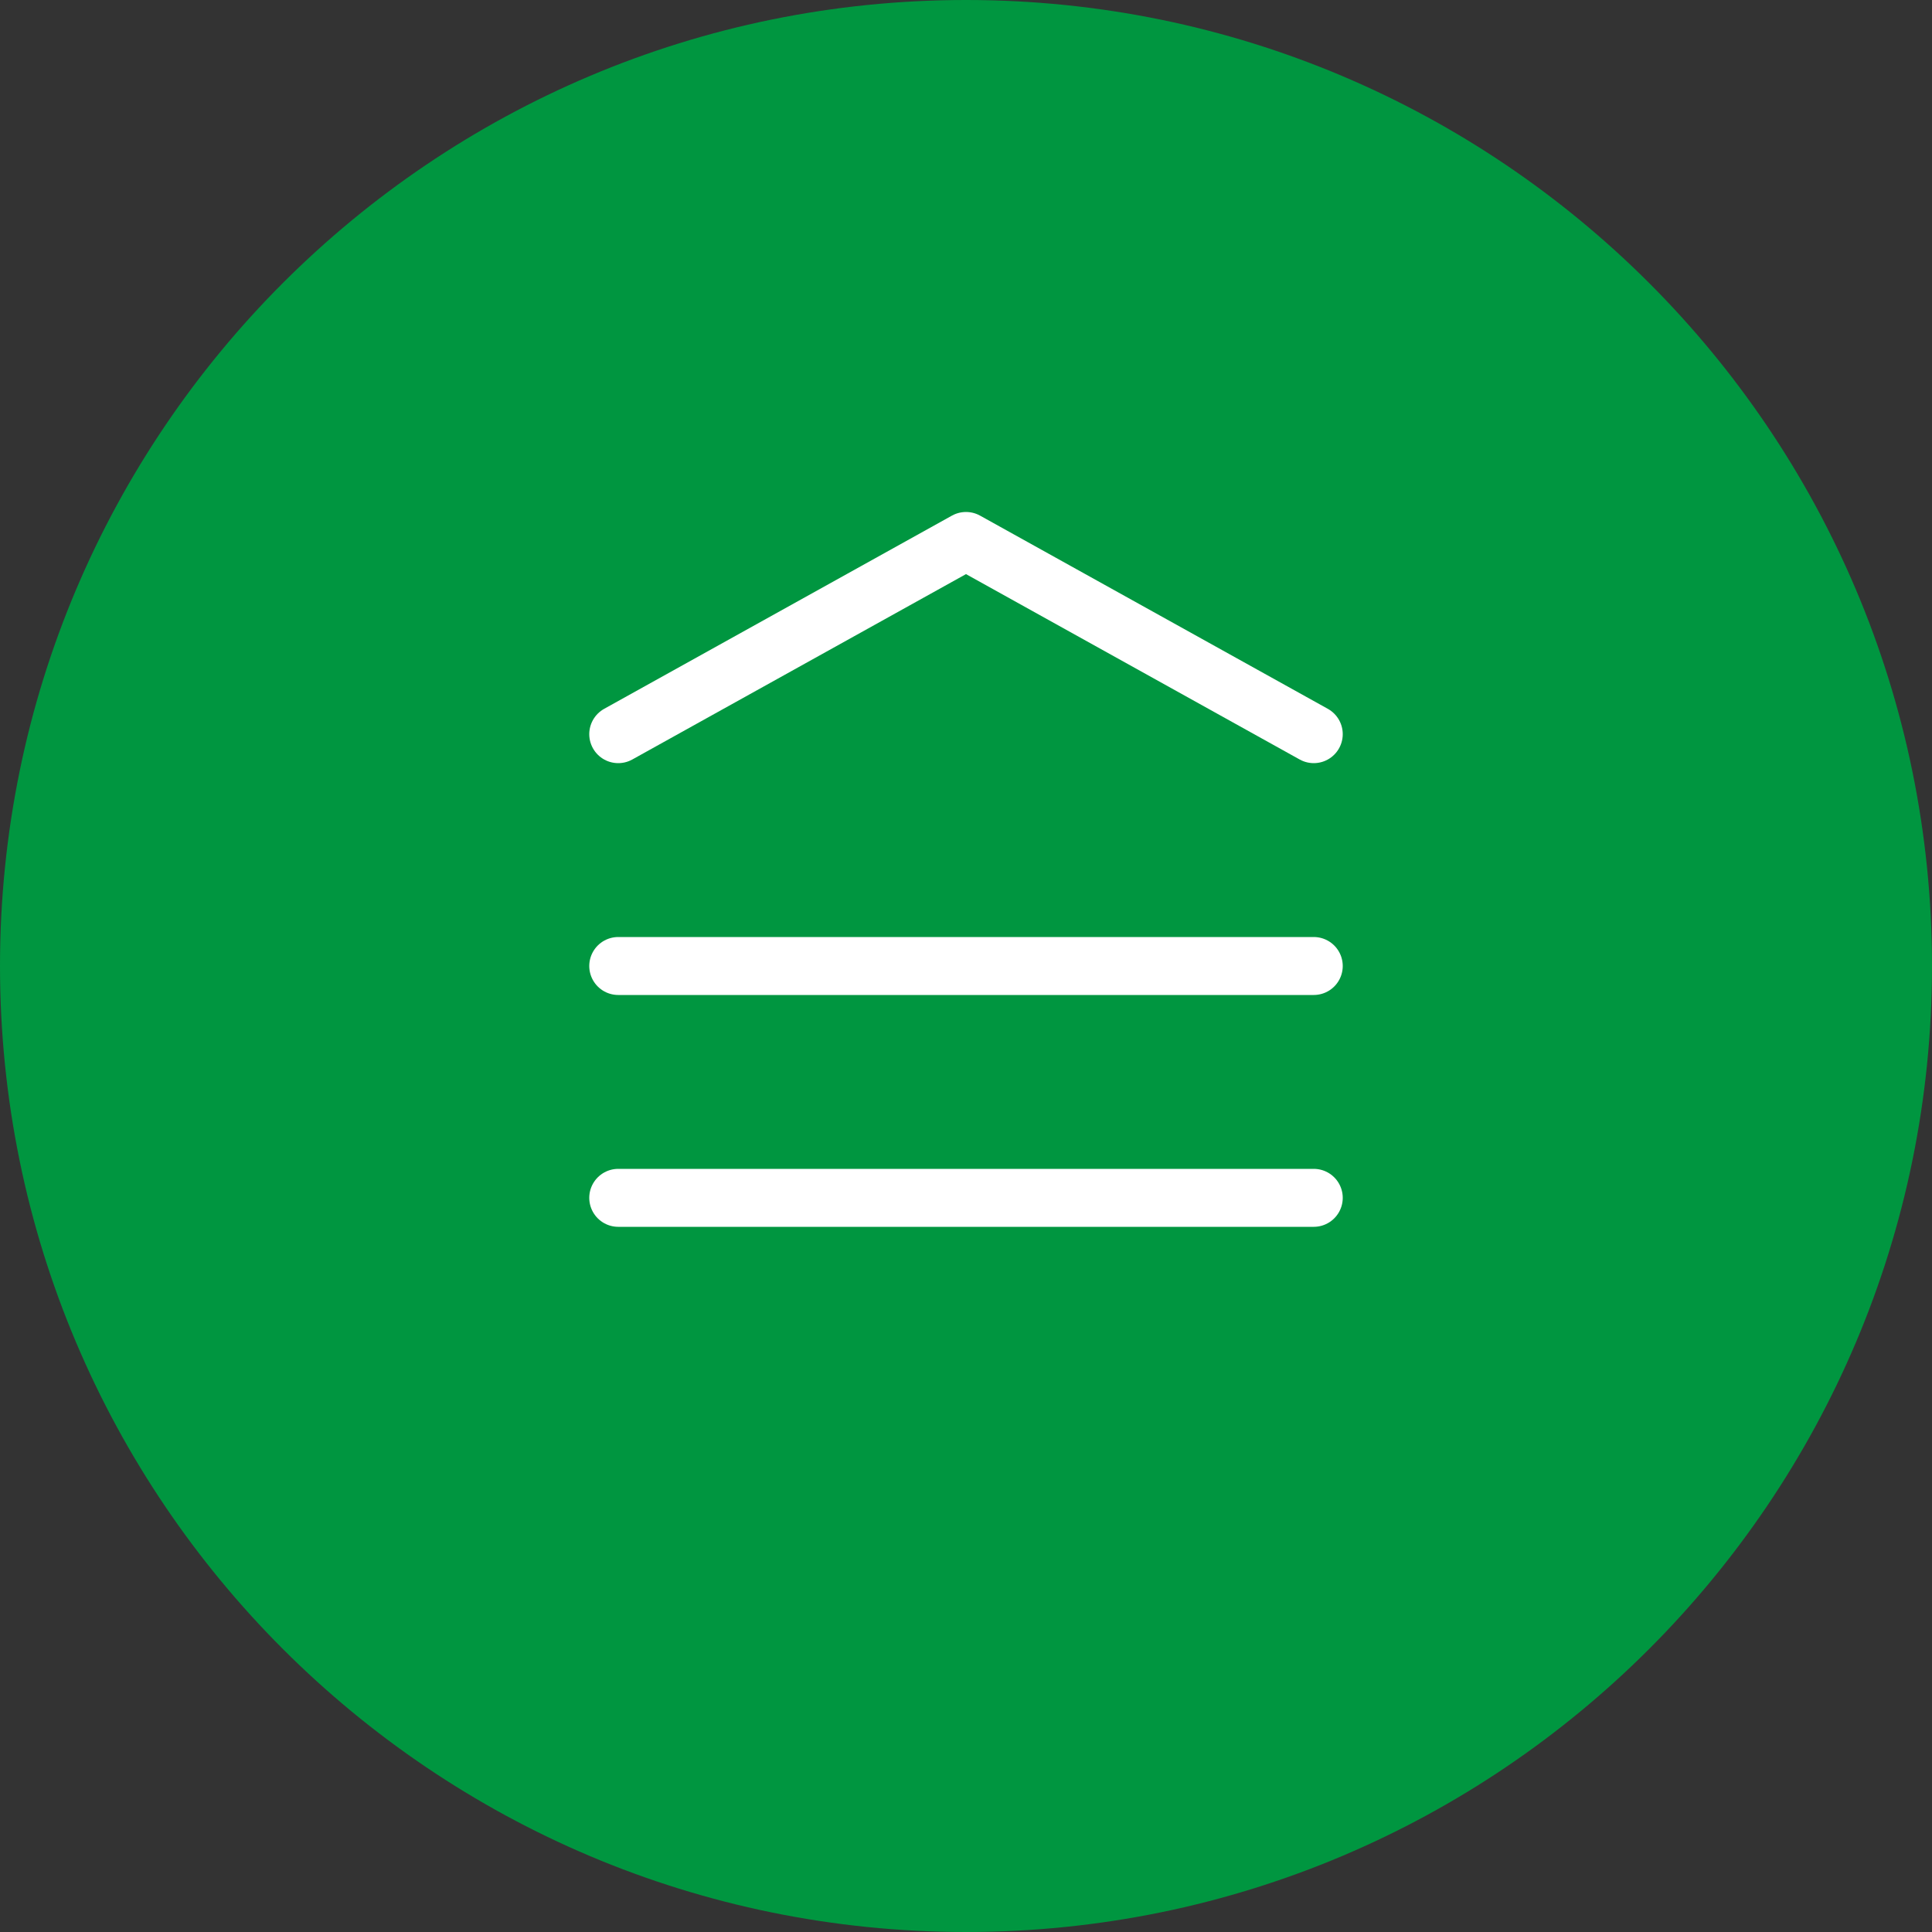
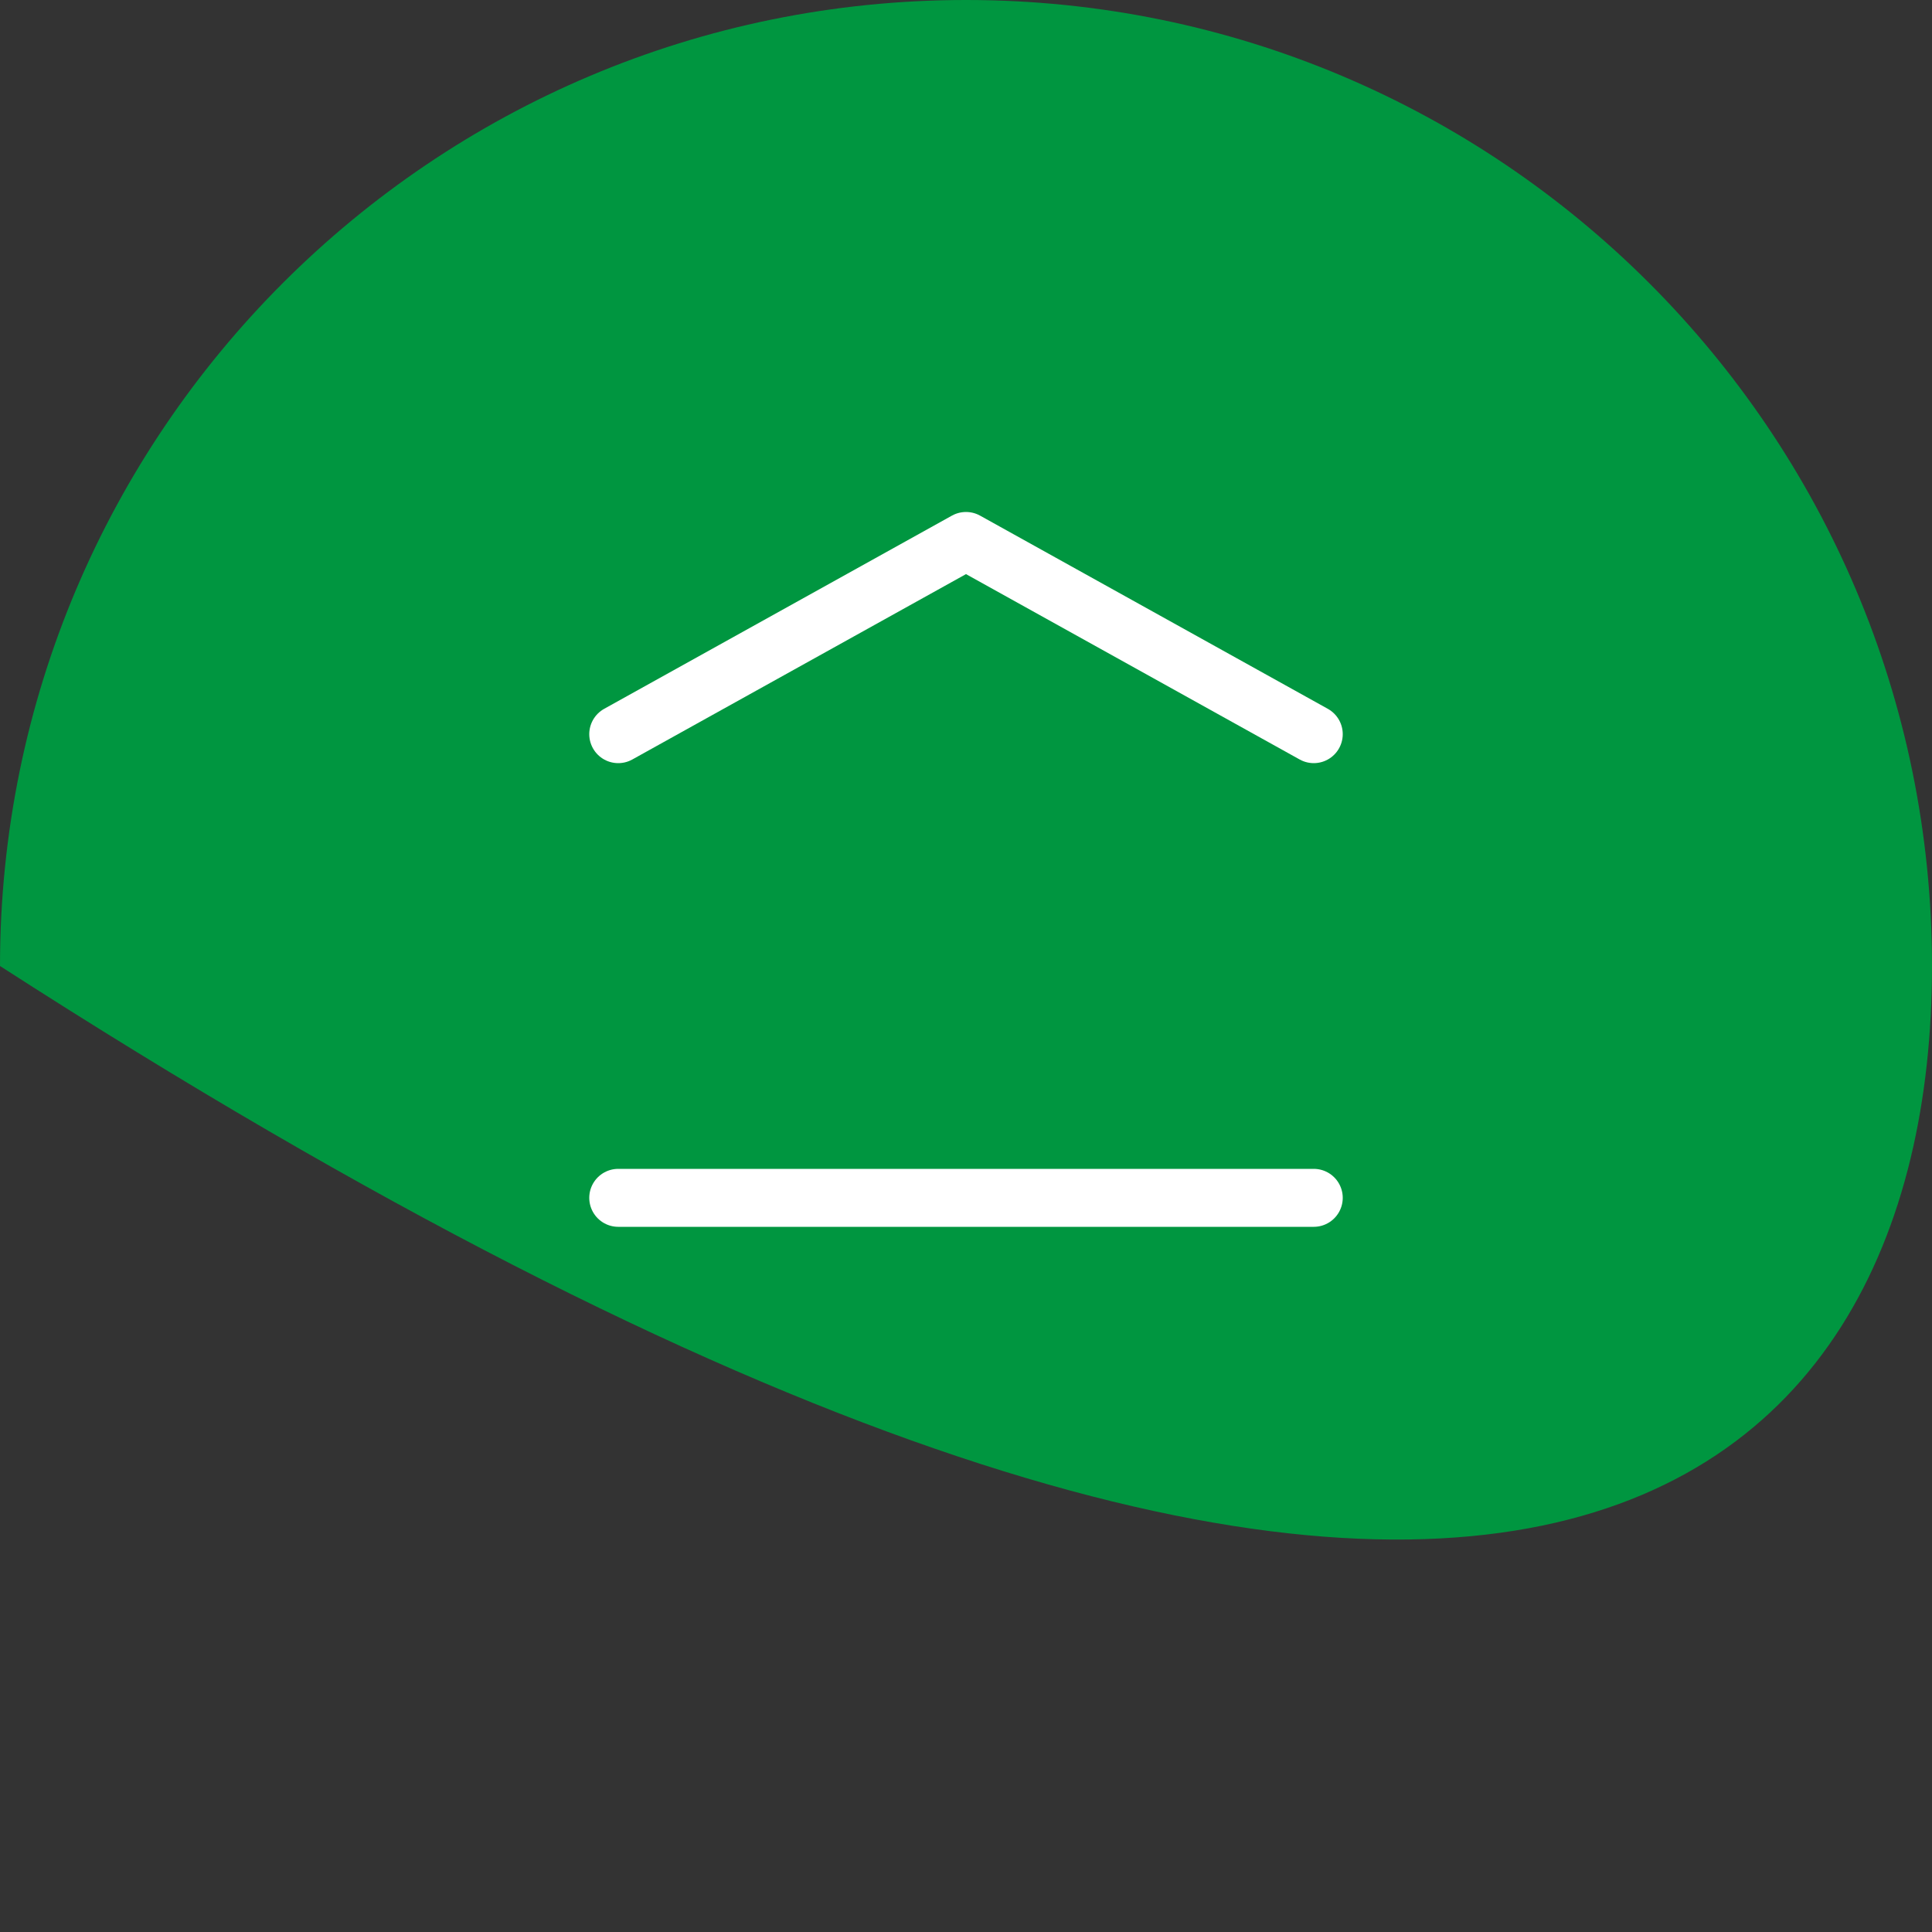
<svg xmlns="http://www.w3.org/2000/svg" width="50" height="50" viewBox="0 0 50 50" fill="none">
  <rect x="0" y="0" width="50" height="50" fill="#333333" stroke="none" />
  <g clip-path="url(#clip0_92_27)">
-     <path d="M50 25C50 11.193 38.807 0 25 0C11.193 0 0 11.193 0 25C0 38.807 11.193 50 25 50C38.807 50 50 38.807 50 25Z" fill="#009640" />
-     <path d="M16 25H34" stroke="white" stroke-width="1.5" stroke-linecap="round" stroke-linejoin="round" />
+     <path d="M50 25C50 11.193 38.807 0 25 0C11.193 0 0 11.193 0 25C38.807 50 50 38.807 50 25Z" fill="#009640" />
    <path d="M16 19L25 14L34 19" stroke="white" stroke-width="1.5" stroke-linecap="round" stroke-linejoin="round" />
    <path d="M16 31H34" stroke="white" stroke-width="1.5" stroke-linecap="round" stroke-linejoin="round" />
  </g>
  <defs>
    <clipPath id="clip0_92_27">
      <rect width="50" height="50" fill="white" />
    </clipPath>
  </defs>
</svg>